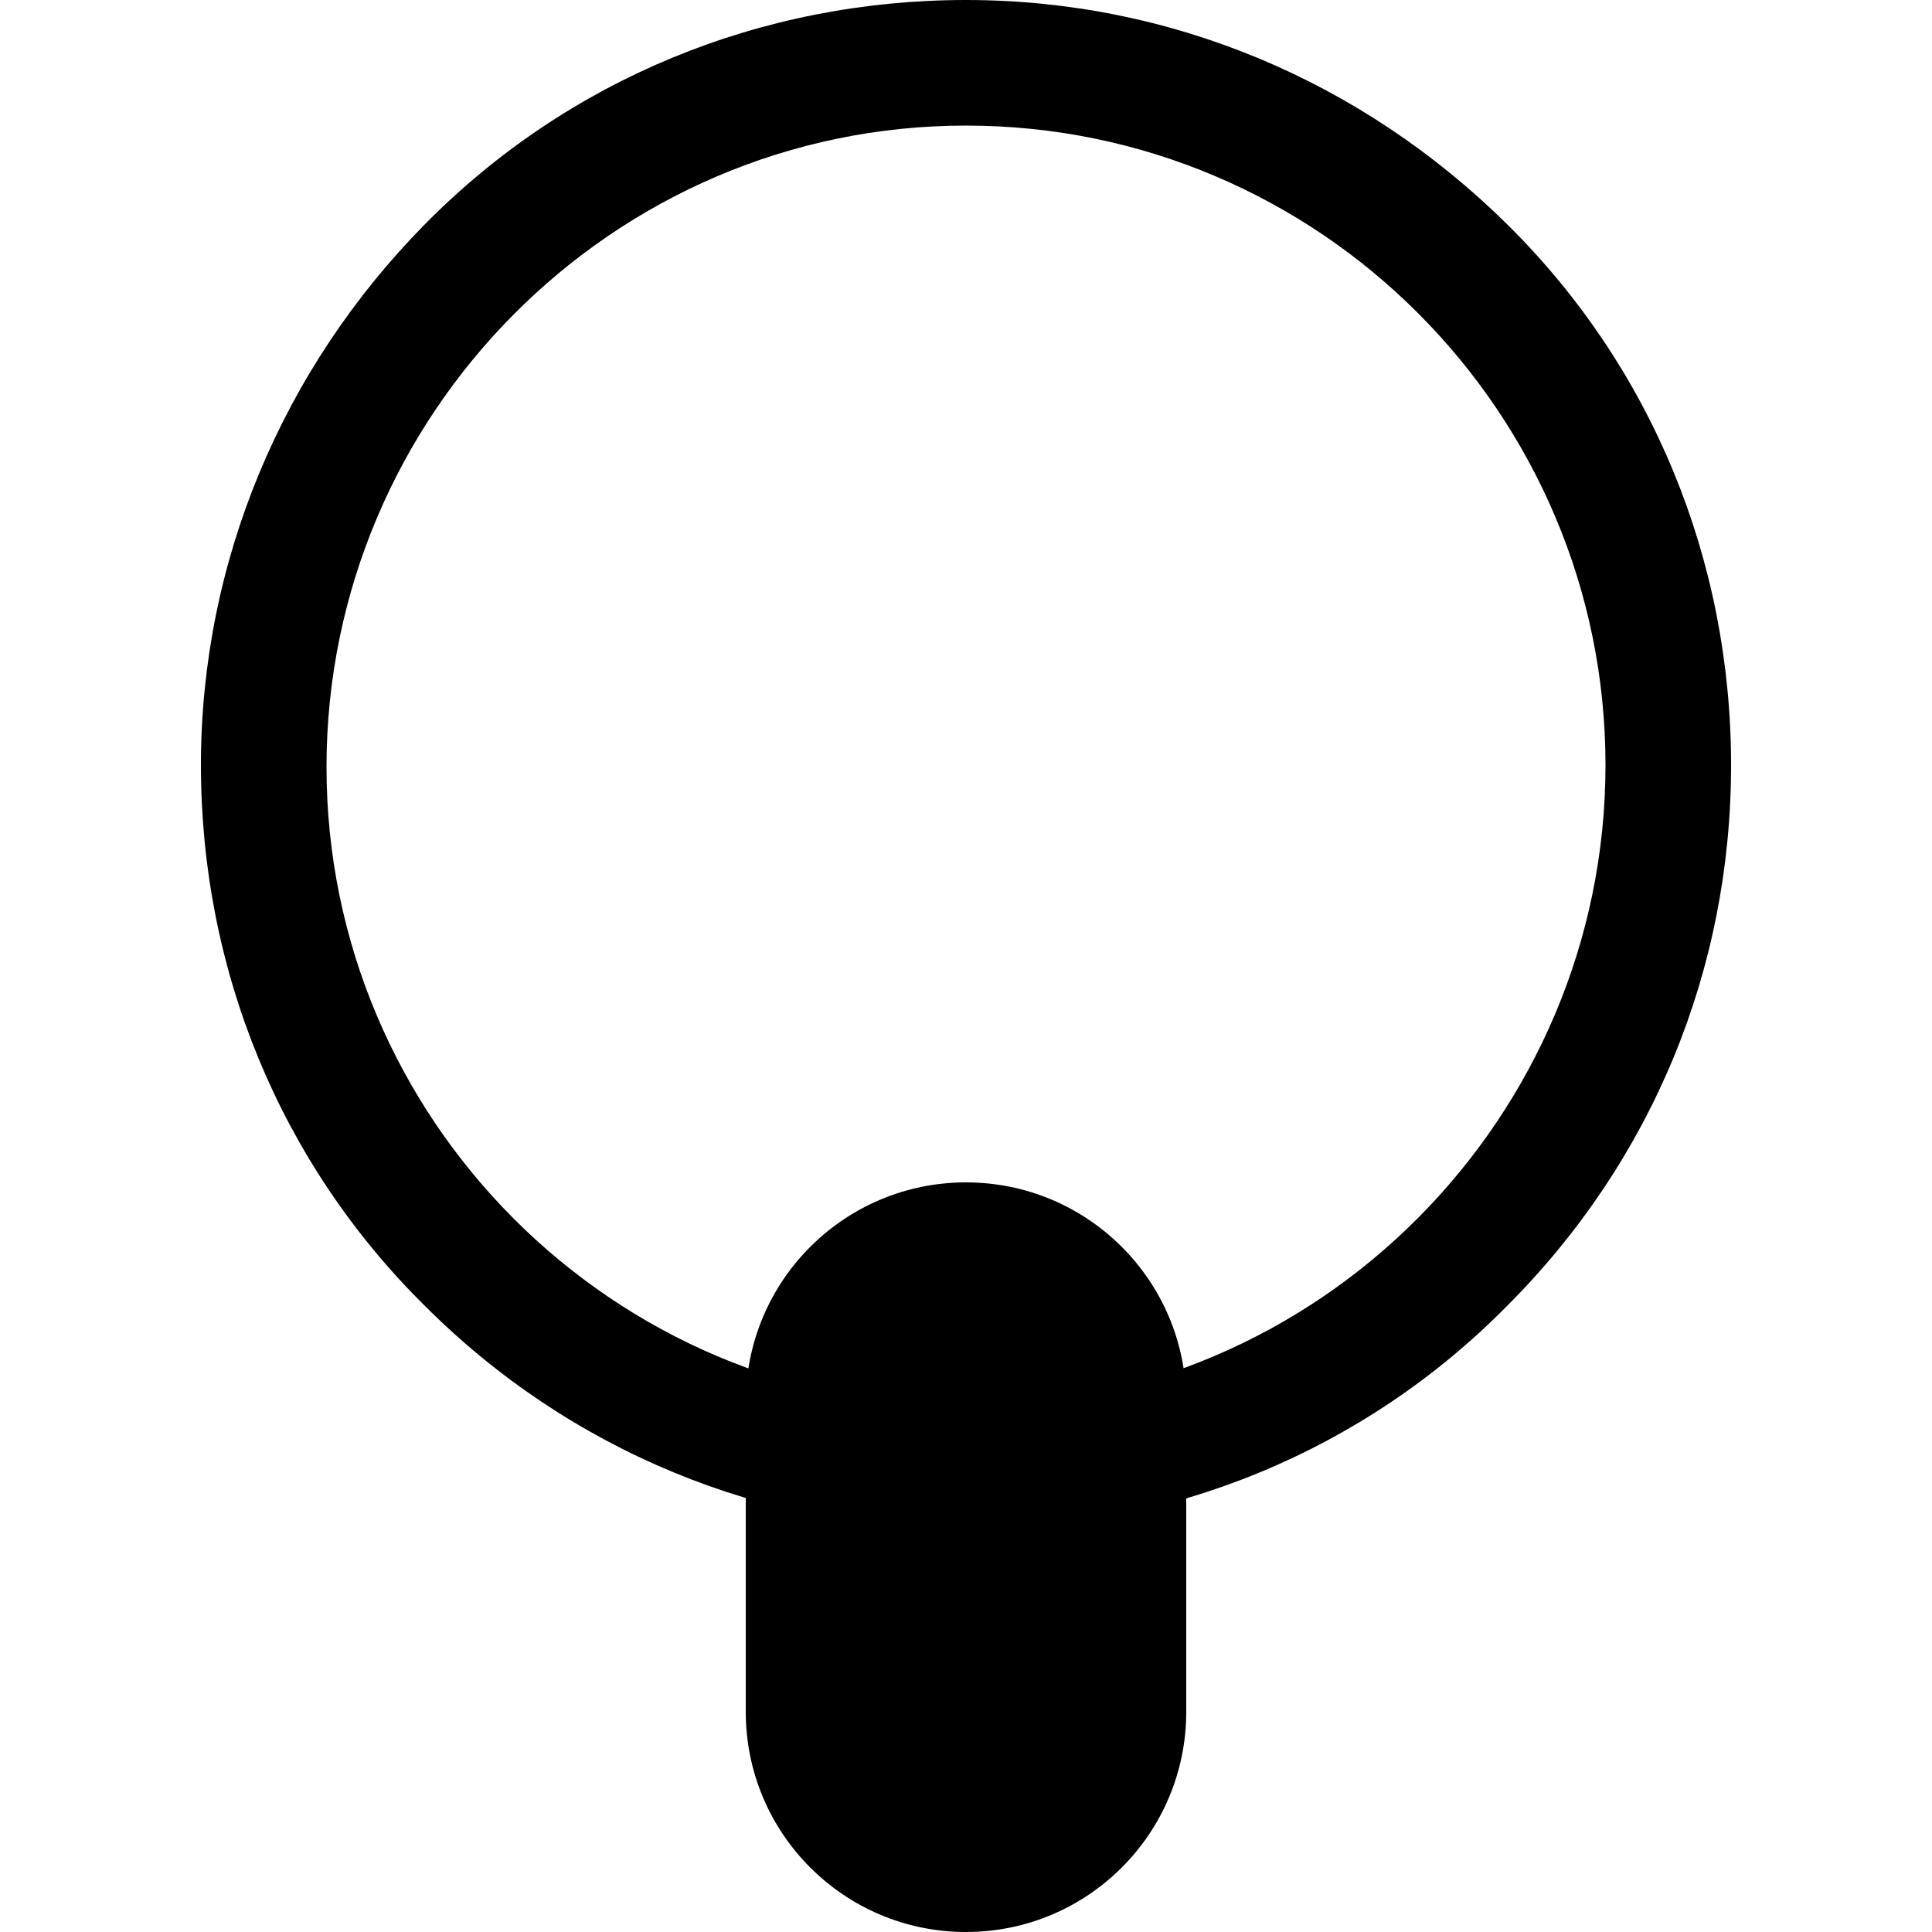
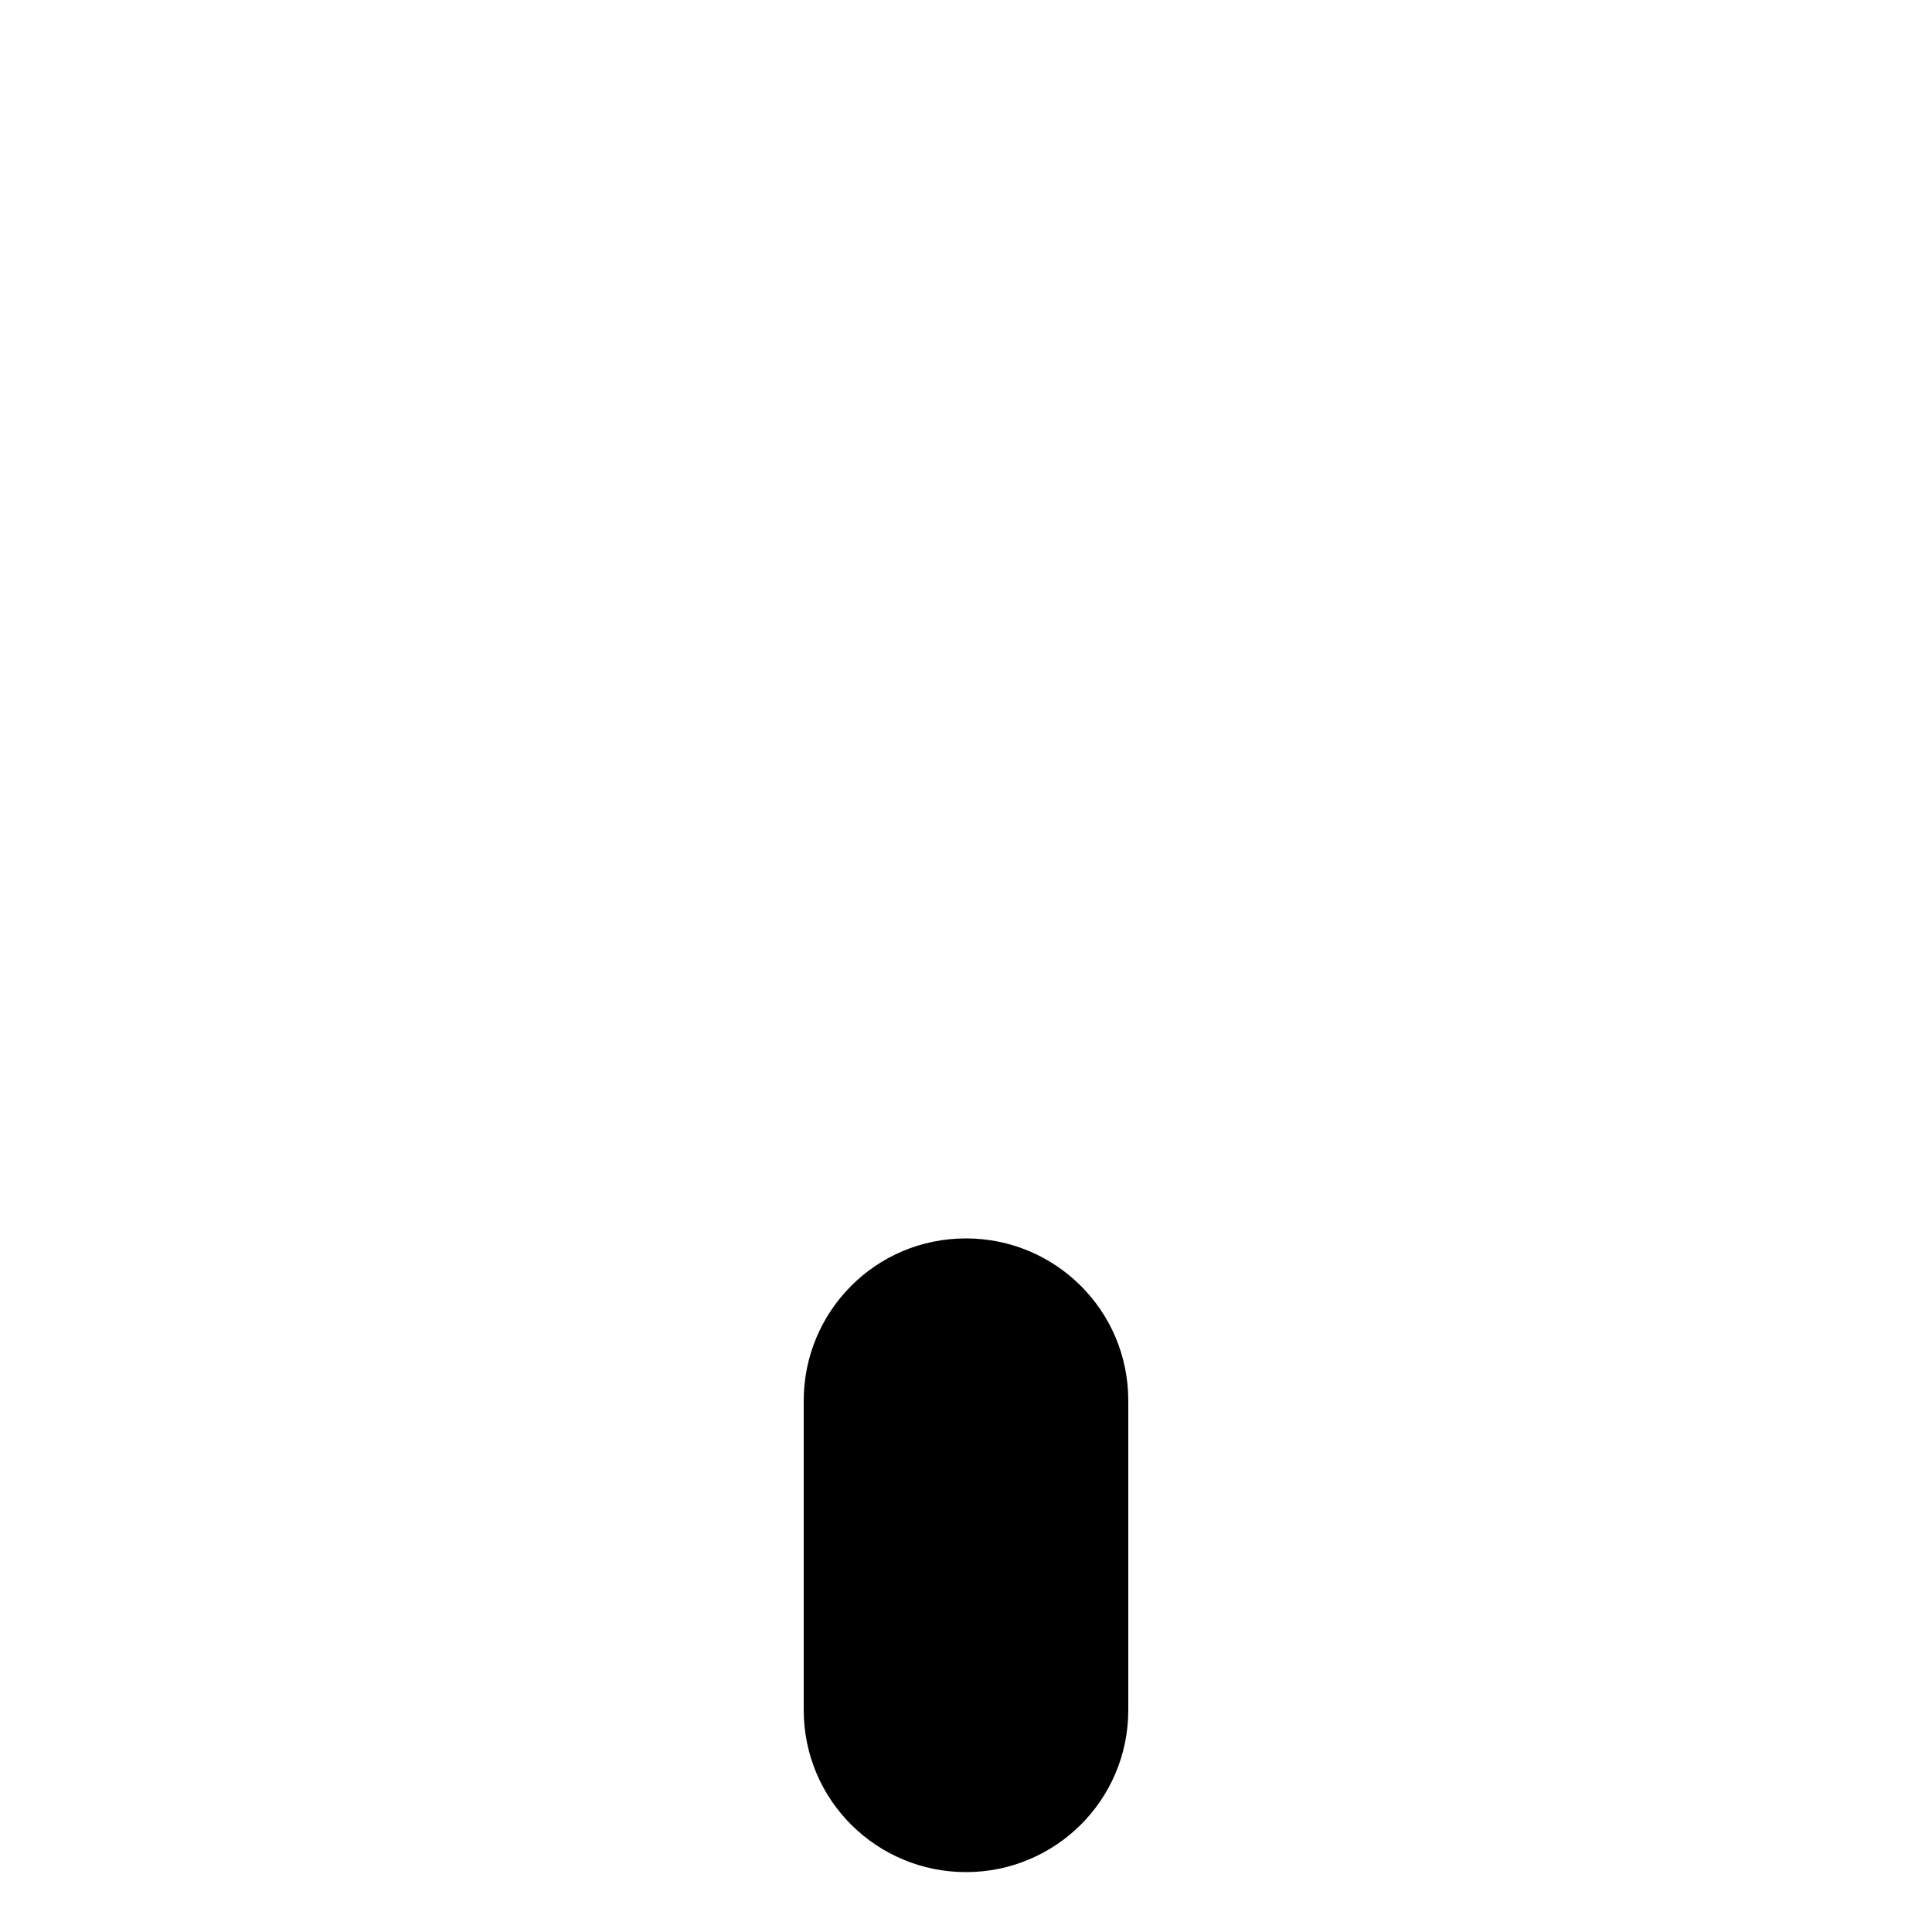
<svg xmlns="http://www.w3.org/2000/svg" version="1.1" id="Layer_1" x="0px" y="0px" viewBox="0 0 100 100" style="enable-background:new 0 0 100 100;" xml:space="preserve">
  <g>
-     <path d="M50,0C39.4,0,29.4,4.1,22,11.6s-11.6,17.5-11.6,28c0,10.6,4.1,20.6,11.6,28c7.5,7.5,17.5,11.6,28,11.6   c10.6,0,20.6-4.1,28-11.6c7.5-7.5,11.6-17.4,11.6-28c0-10.6-4.1-20.6-11.6-28S60.6,0,50,0z M50,72.8c-18.3,0-33.1-14.9-33.1-33.1   S31.7,6.5,50,6.5s33.1,14.9,33.1,33.1S68.3,72.8,50,72.8z" />
    <path d="M50,96.9L50,96.9c-4.6,0-8.4-3.7-8.4-8.4v-16c0-4.6,3.7-8.4,8.4-8.4h0c4.6,0,8.4,3.7,8.4,8.4v16   C58.4,93.2,54.6,96.9,50,96.9z" />
-     <path d="M50,100c-6.3,0-11.4-5.1-11.4-11.4v-16c0-6.3,5.1-11.4,11.4-11.4c6.3,0,11.4,5.1,11.4,11.4v16C61.4,94.9,56.3,100,50,100z    M50,67.2c-2.9,0-5.3,2.4-5.3,5.3v16c0,2.9,2.4,5.3,5.3,5.3c2.9,0,5.3-2.4,5.3-5.3v-16C55.3,69.6,52.9,67.2,50,67.2z" />
  </g>
</svg>